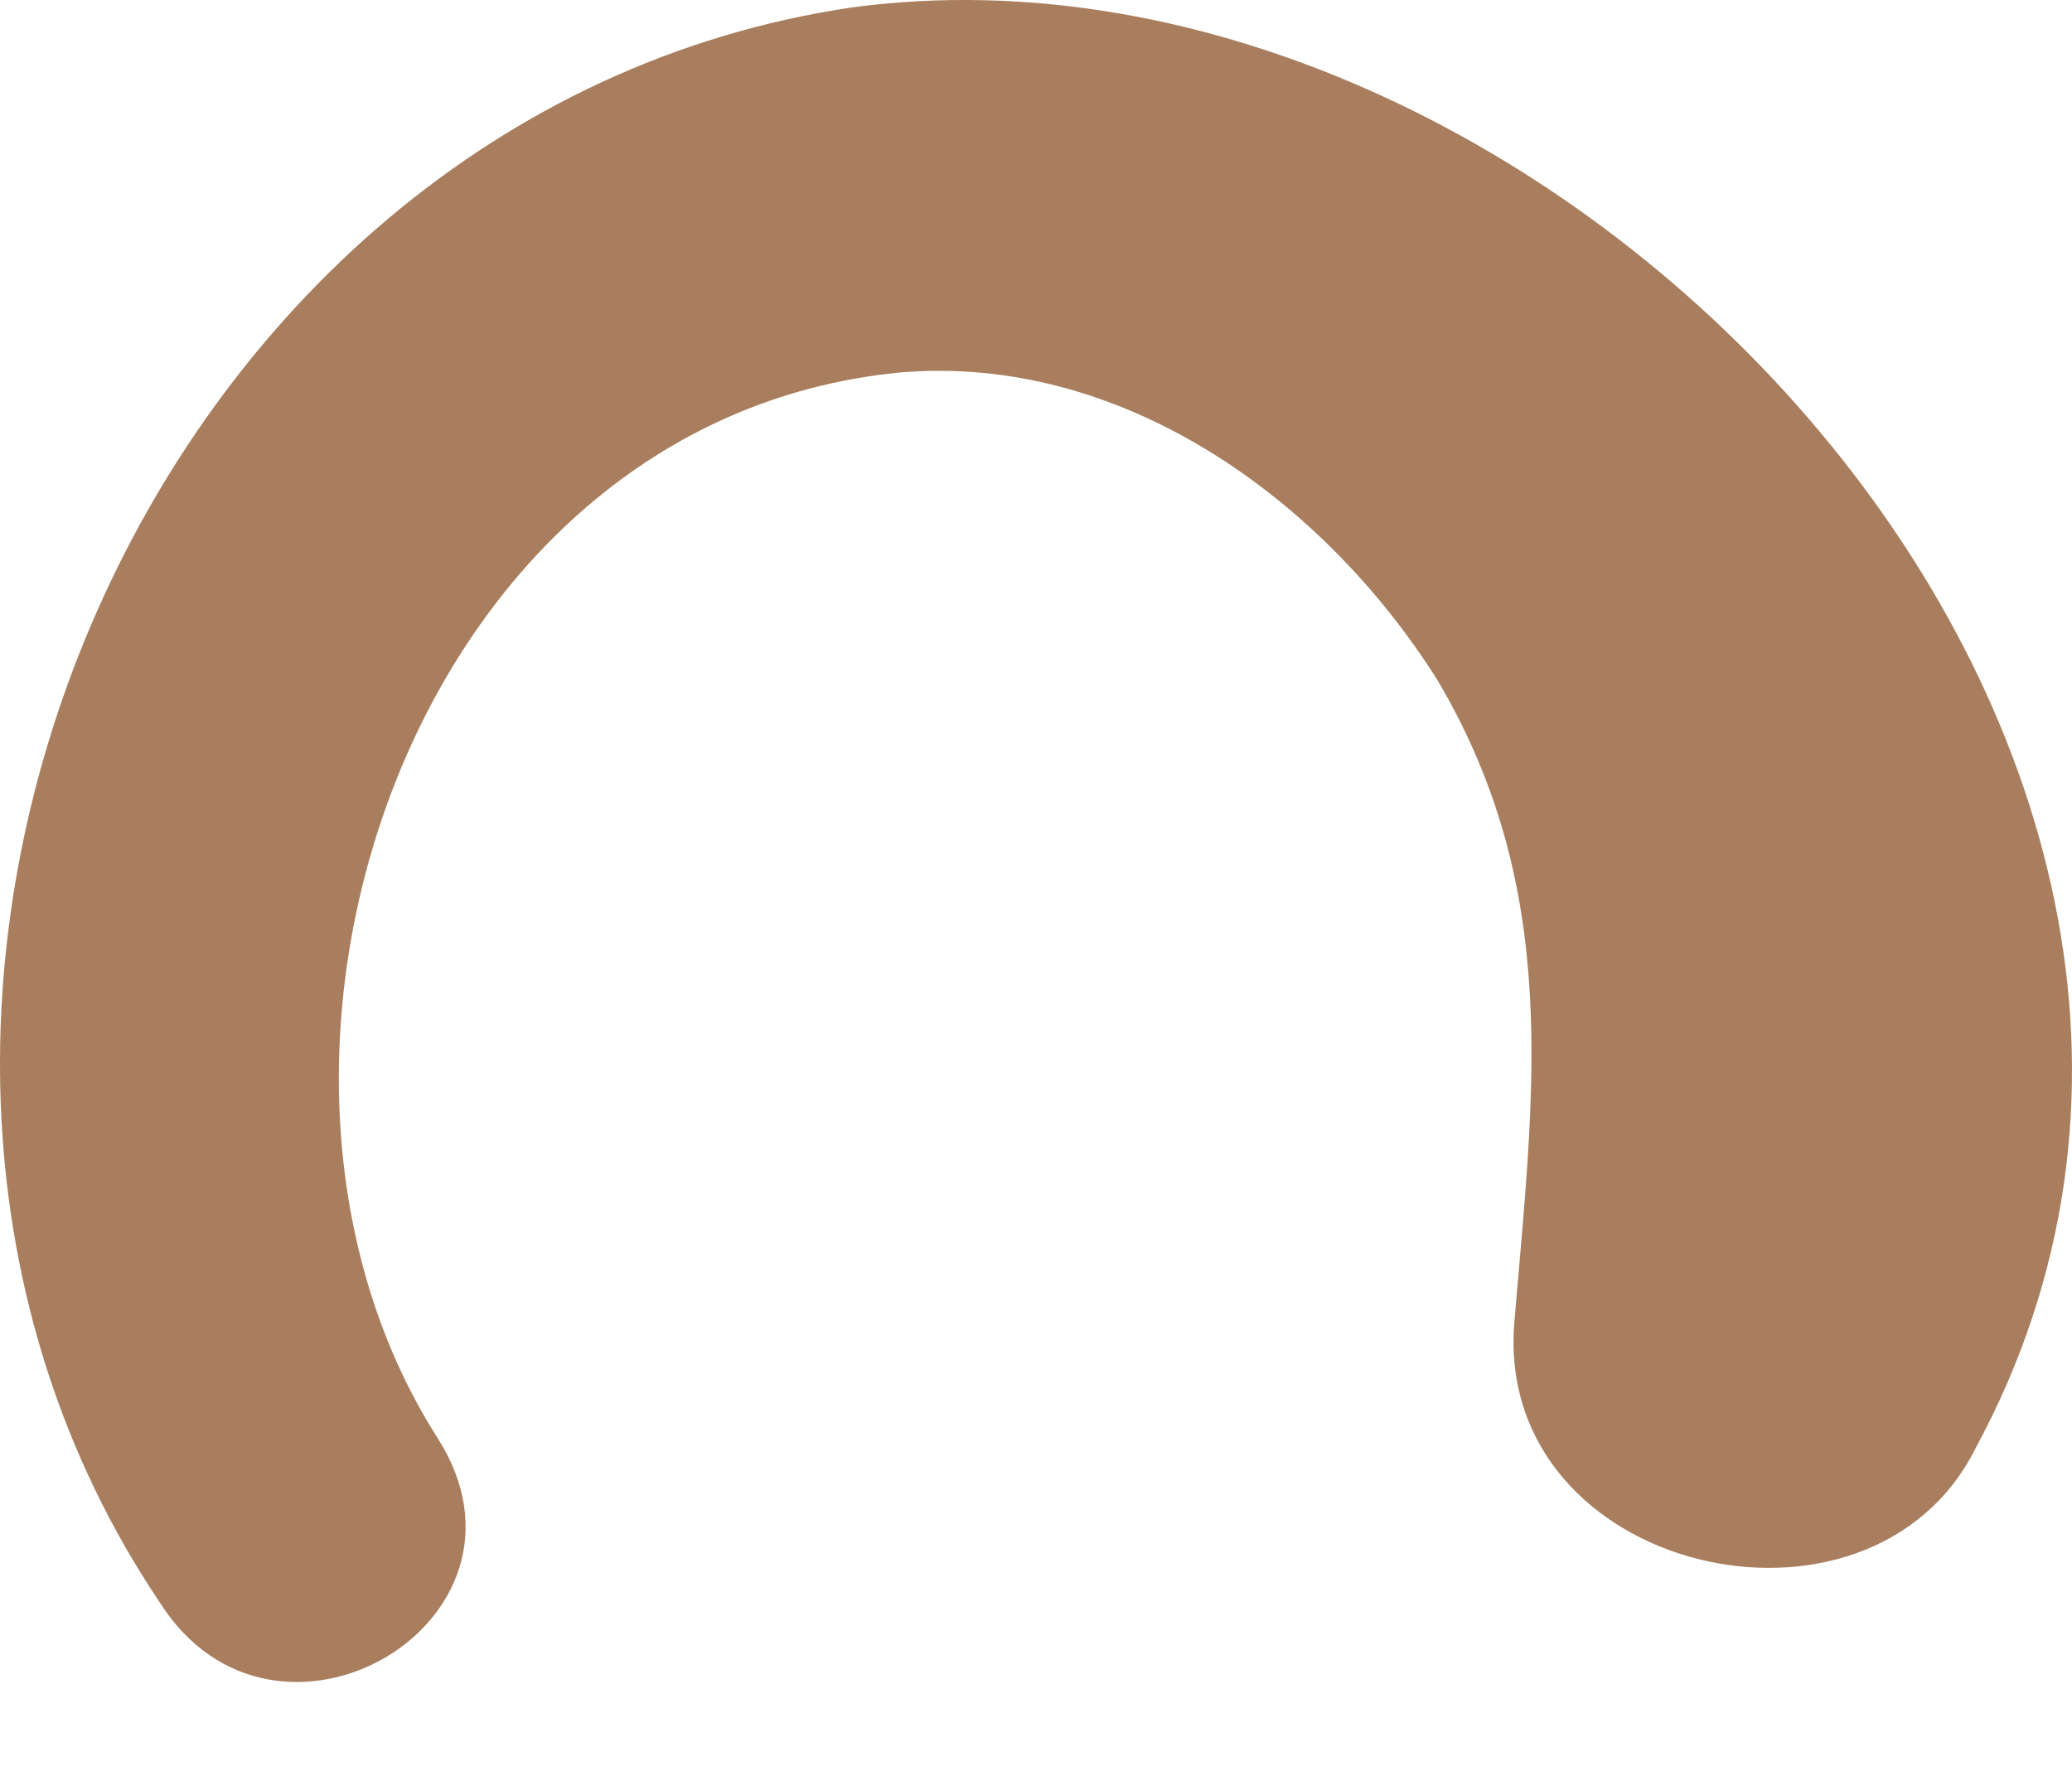
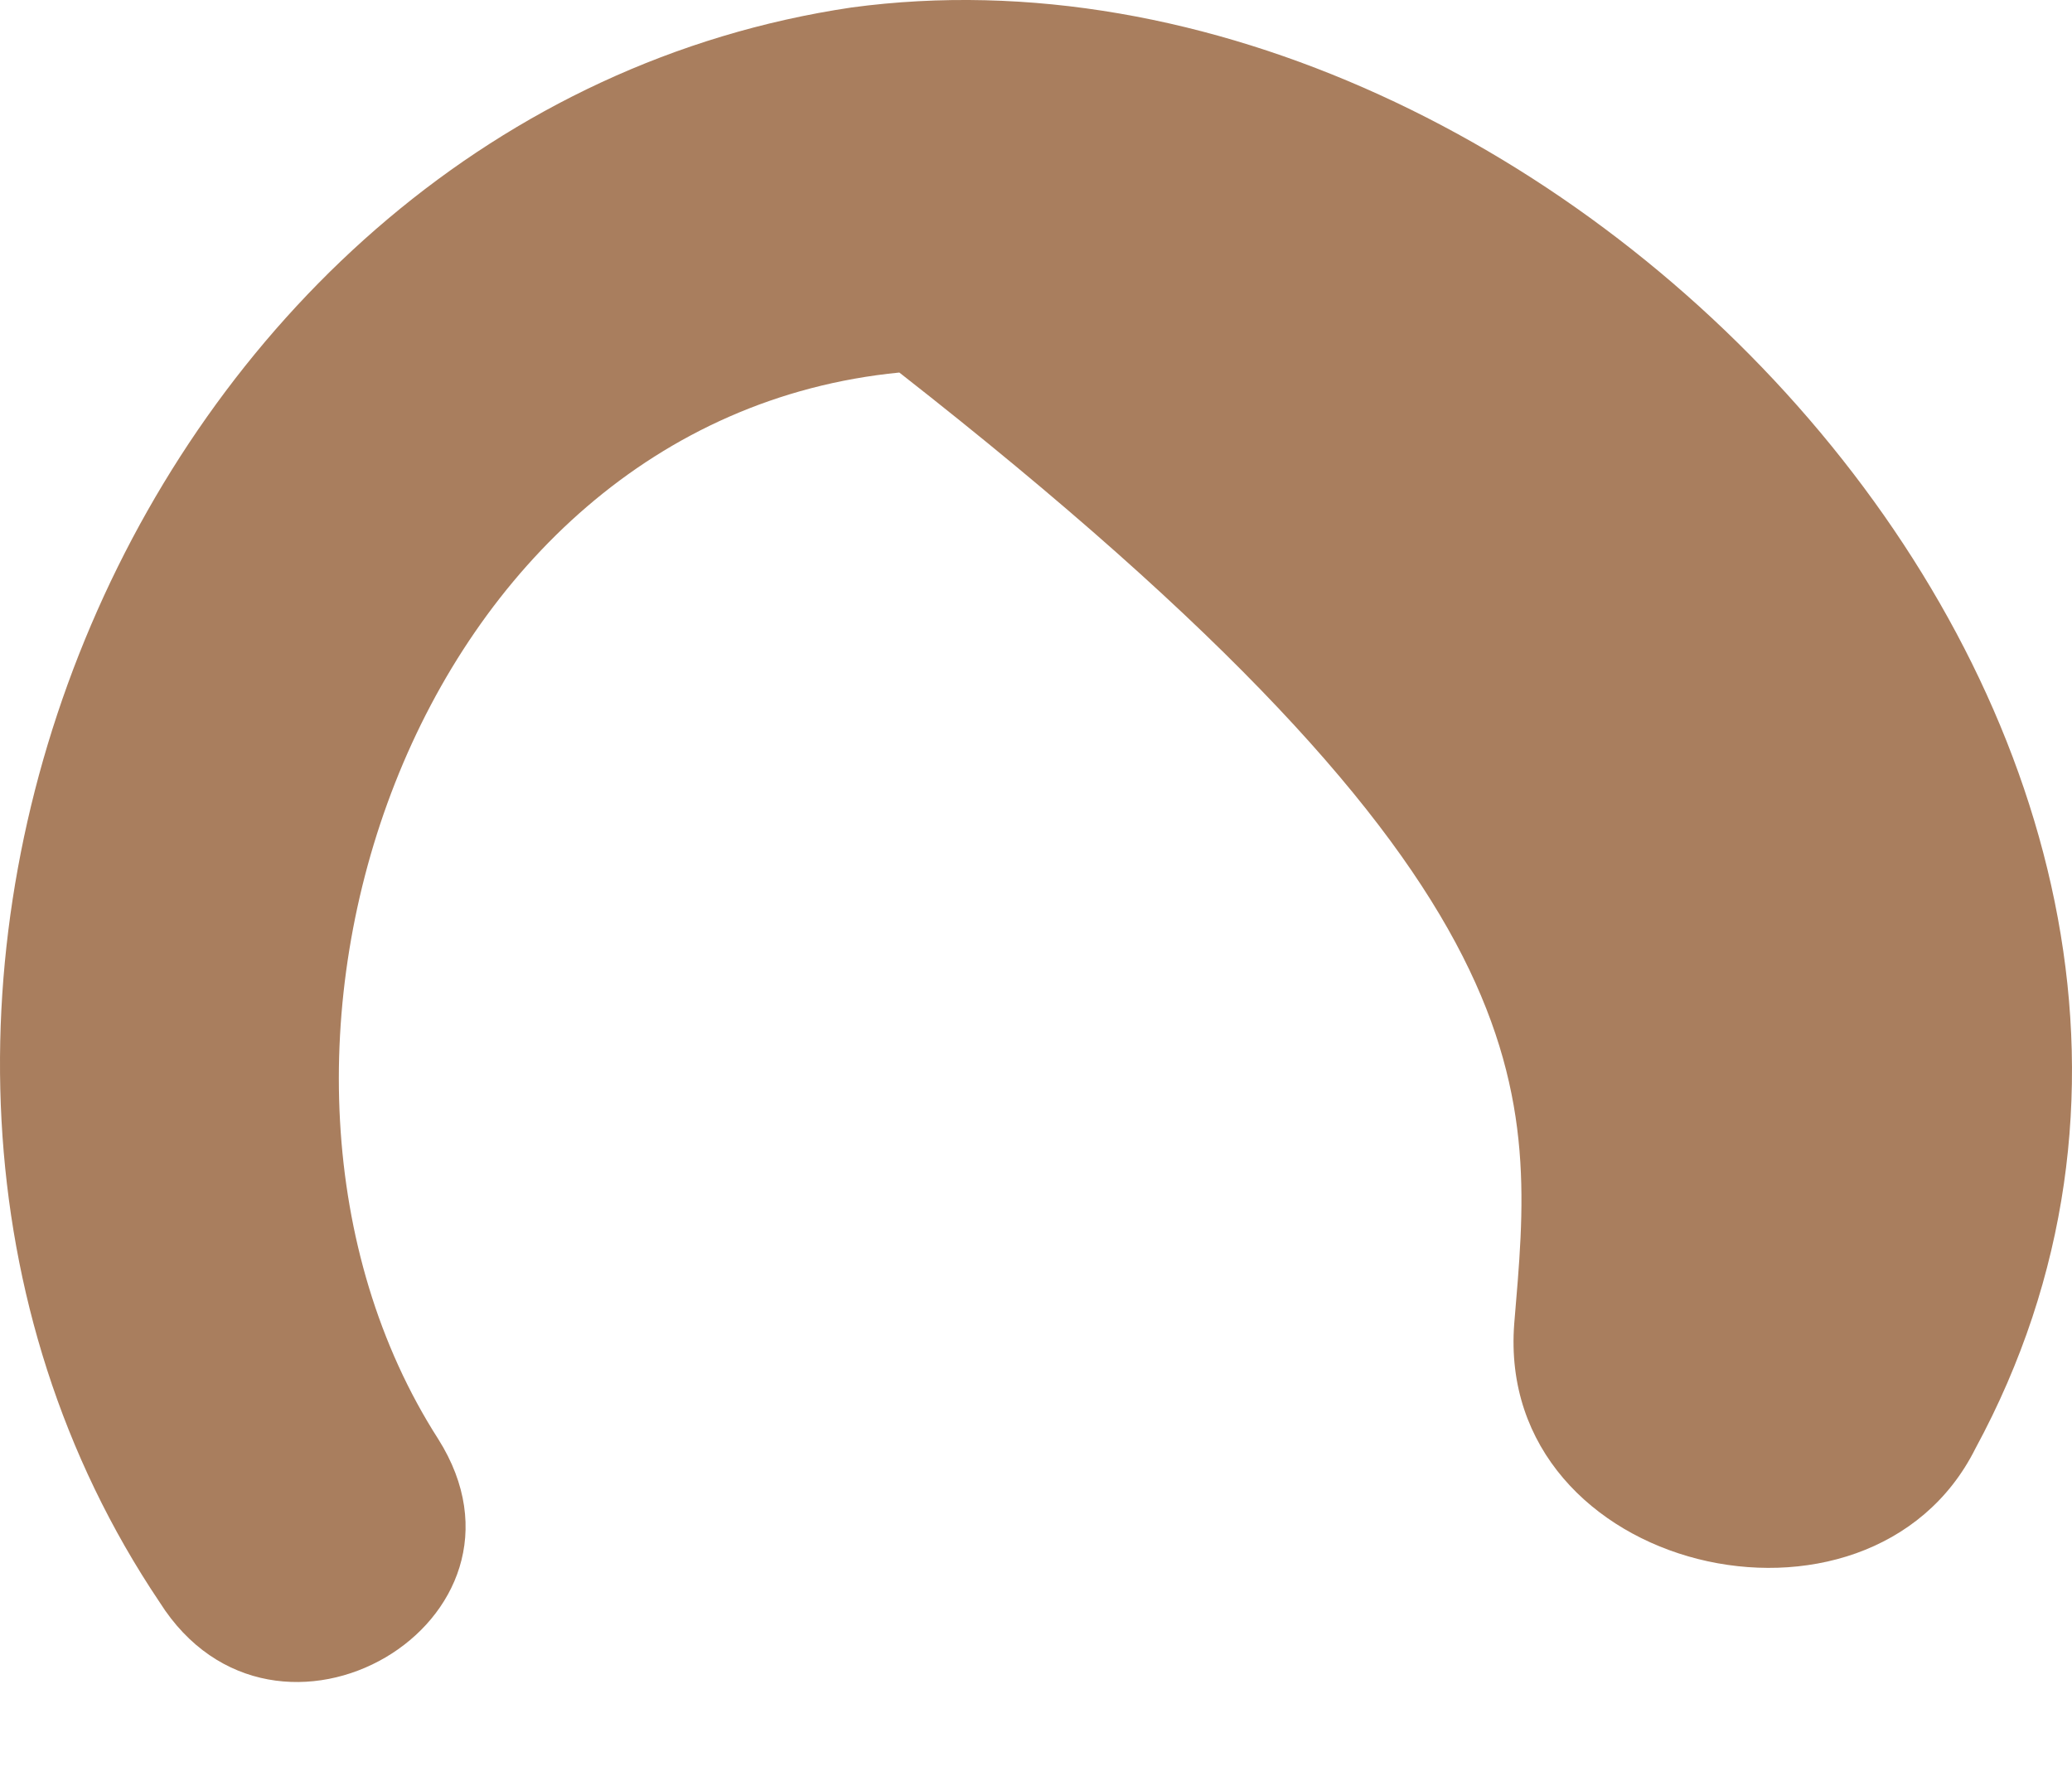
<svg xmlns="http://www.w3.org/2000/svg" width="21" height="18" viewBox="0 0 21 18" fill="none">
-   <path d="M4.441 14.585C2.007 10.787 4.149 4.263 9.115 3.776C11.355 3.581 13.4 5.042 14.568 6.892C15.834 9.034 15.542 11.079 15.347 13.416C15.152 15.948 18.95 16.824 20.021 14.682C23.819 7.671 15.834 -0.898 8.629 0.076C1.423 1.147 -2.375 10.3 1.618 16.24C2.786 18.09 5.61 16.435 4.441 14.585Z" fill="#A97E5E" />
+   <path d="M4.441 14.585C2.007 10.787 4.149 4.263 9.115 3.776C15.834 9.034 15.542 11.079 15.347 13.416C15.152 15.948 18.95 16.824 20.021 14.682C23.819 7.671 15.834 -0.898 8.629 0.076C1.423 1.147 -2.375 10.3 1.618 16.24C2.786 18.09 5.61 16.435 4.441 14.585Z" fill="#A97E5E" />
</svg>